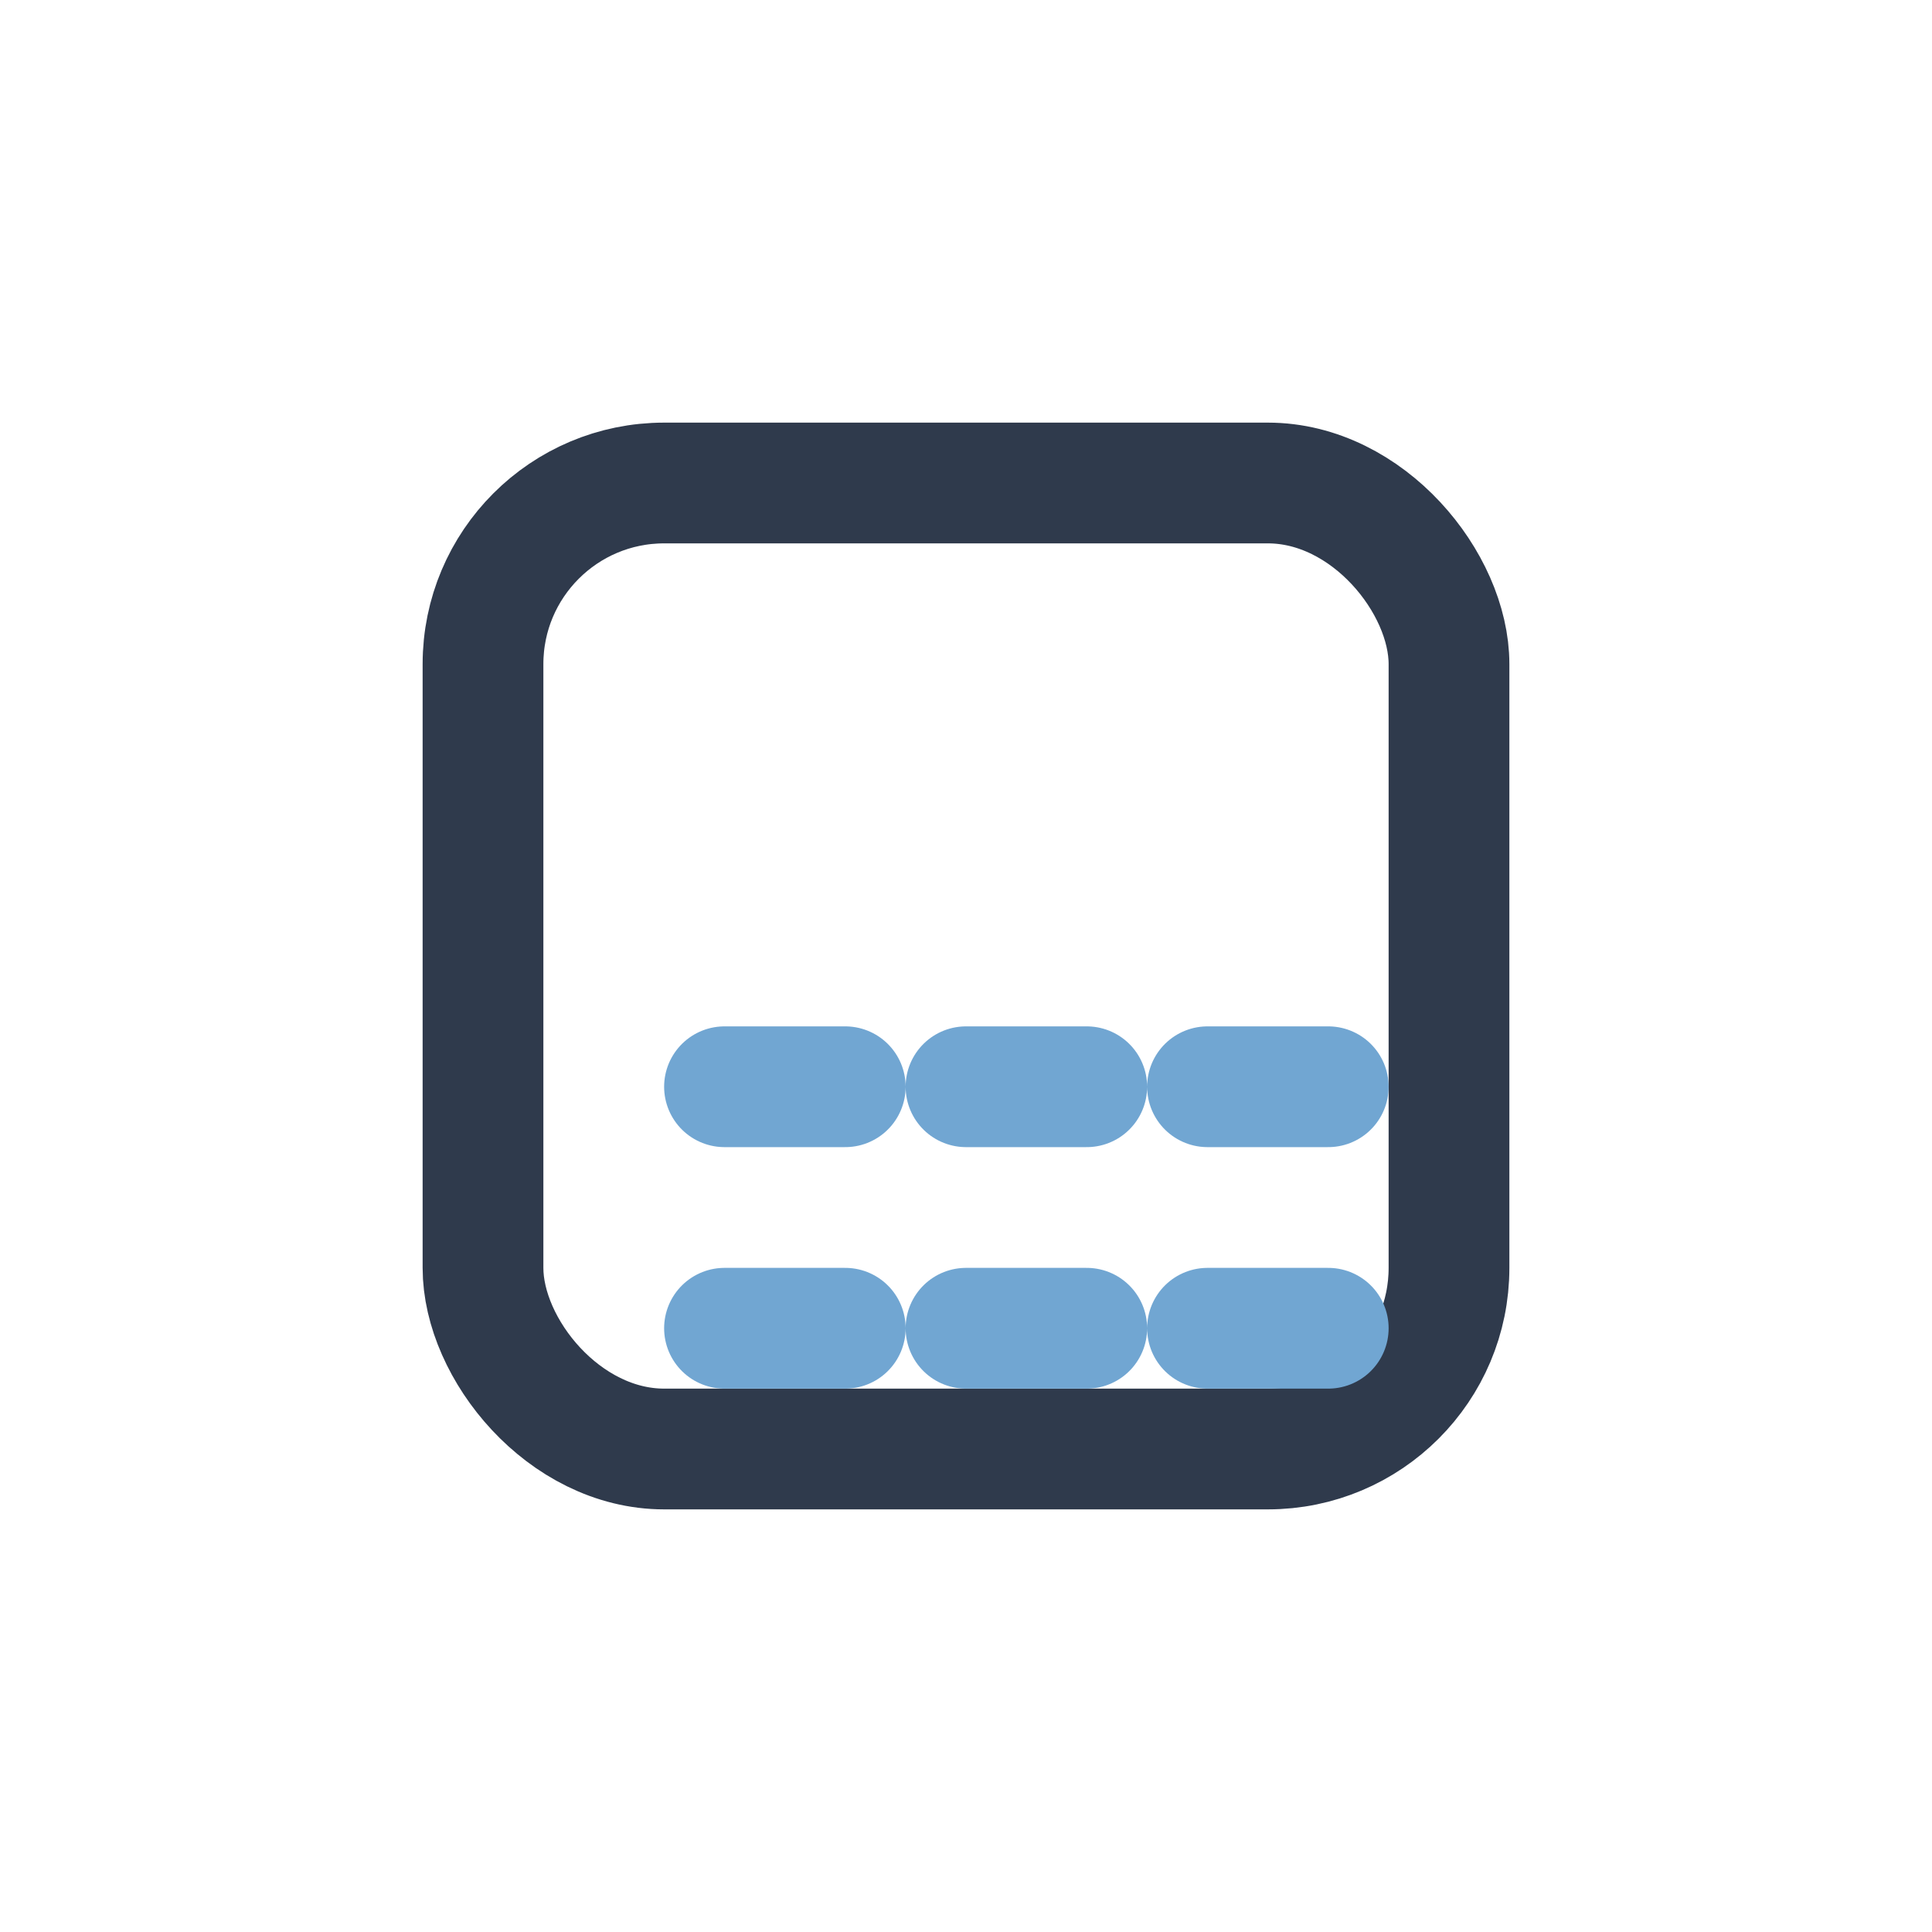
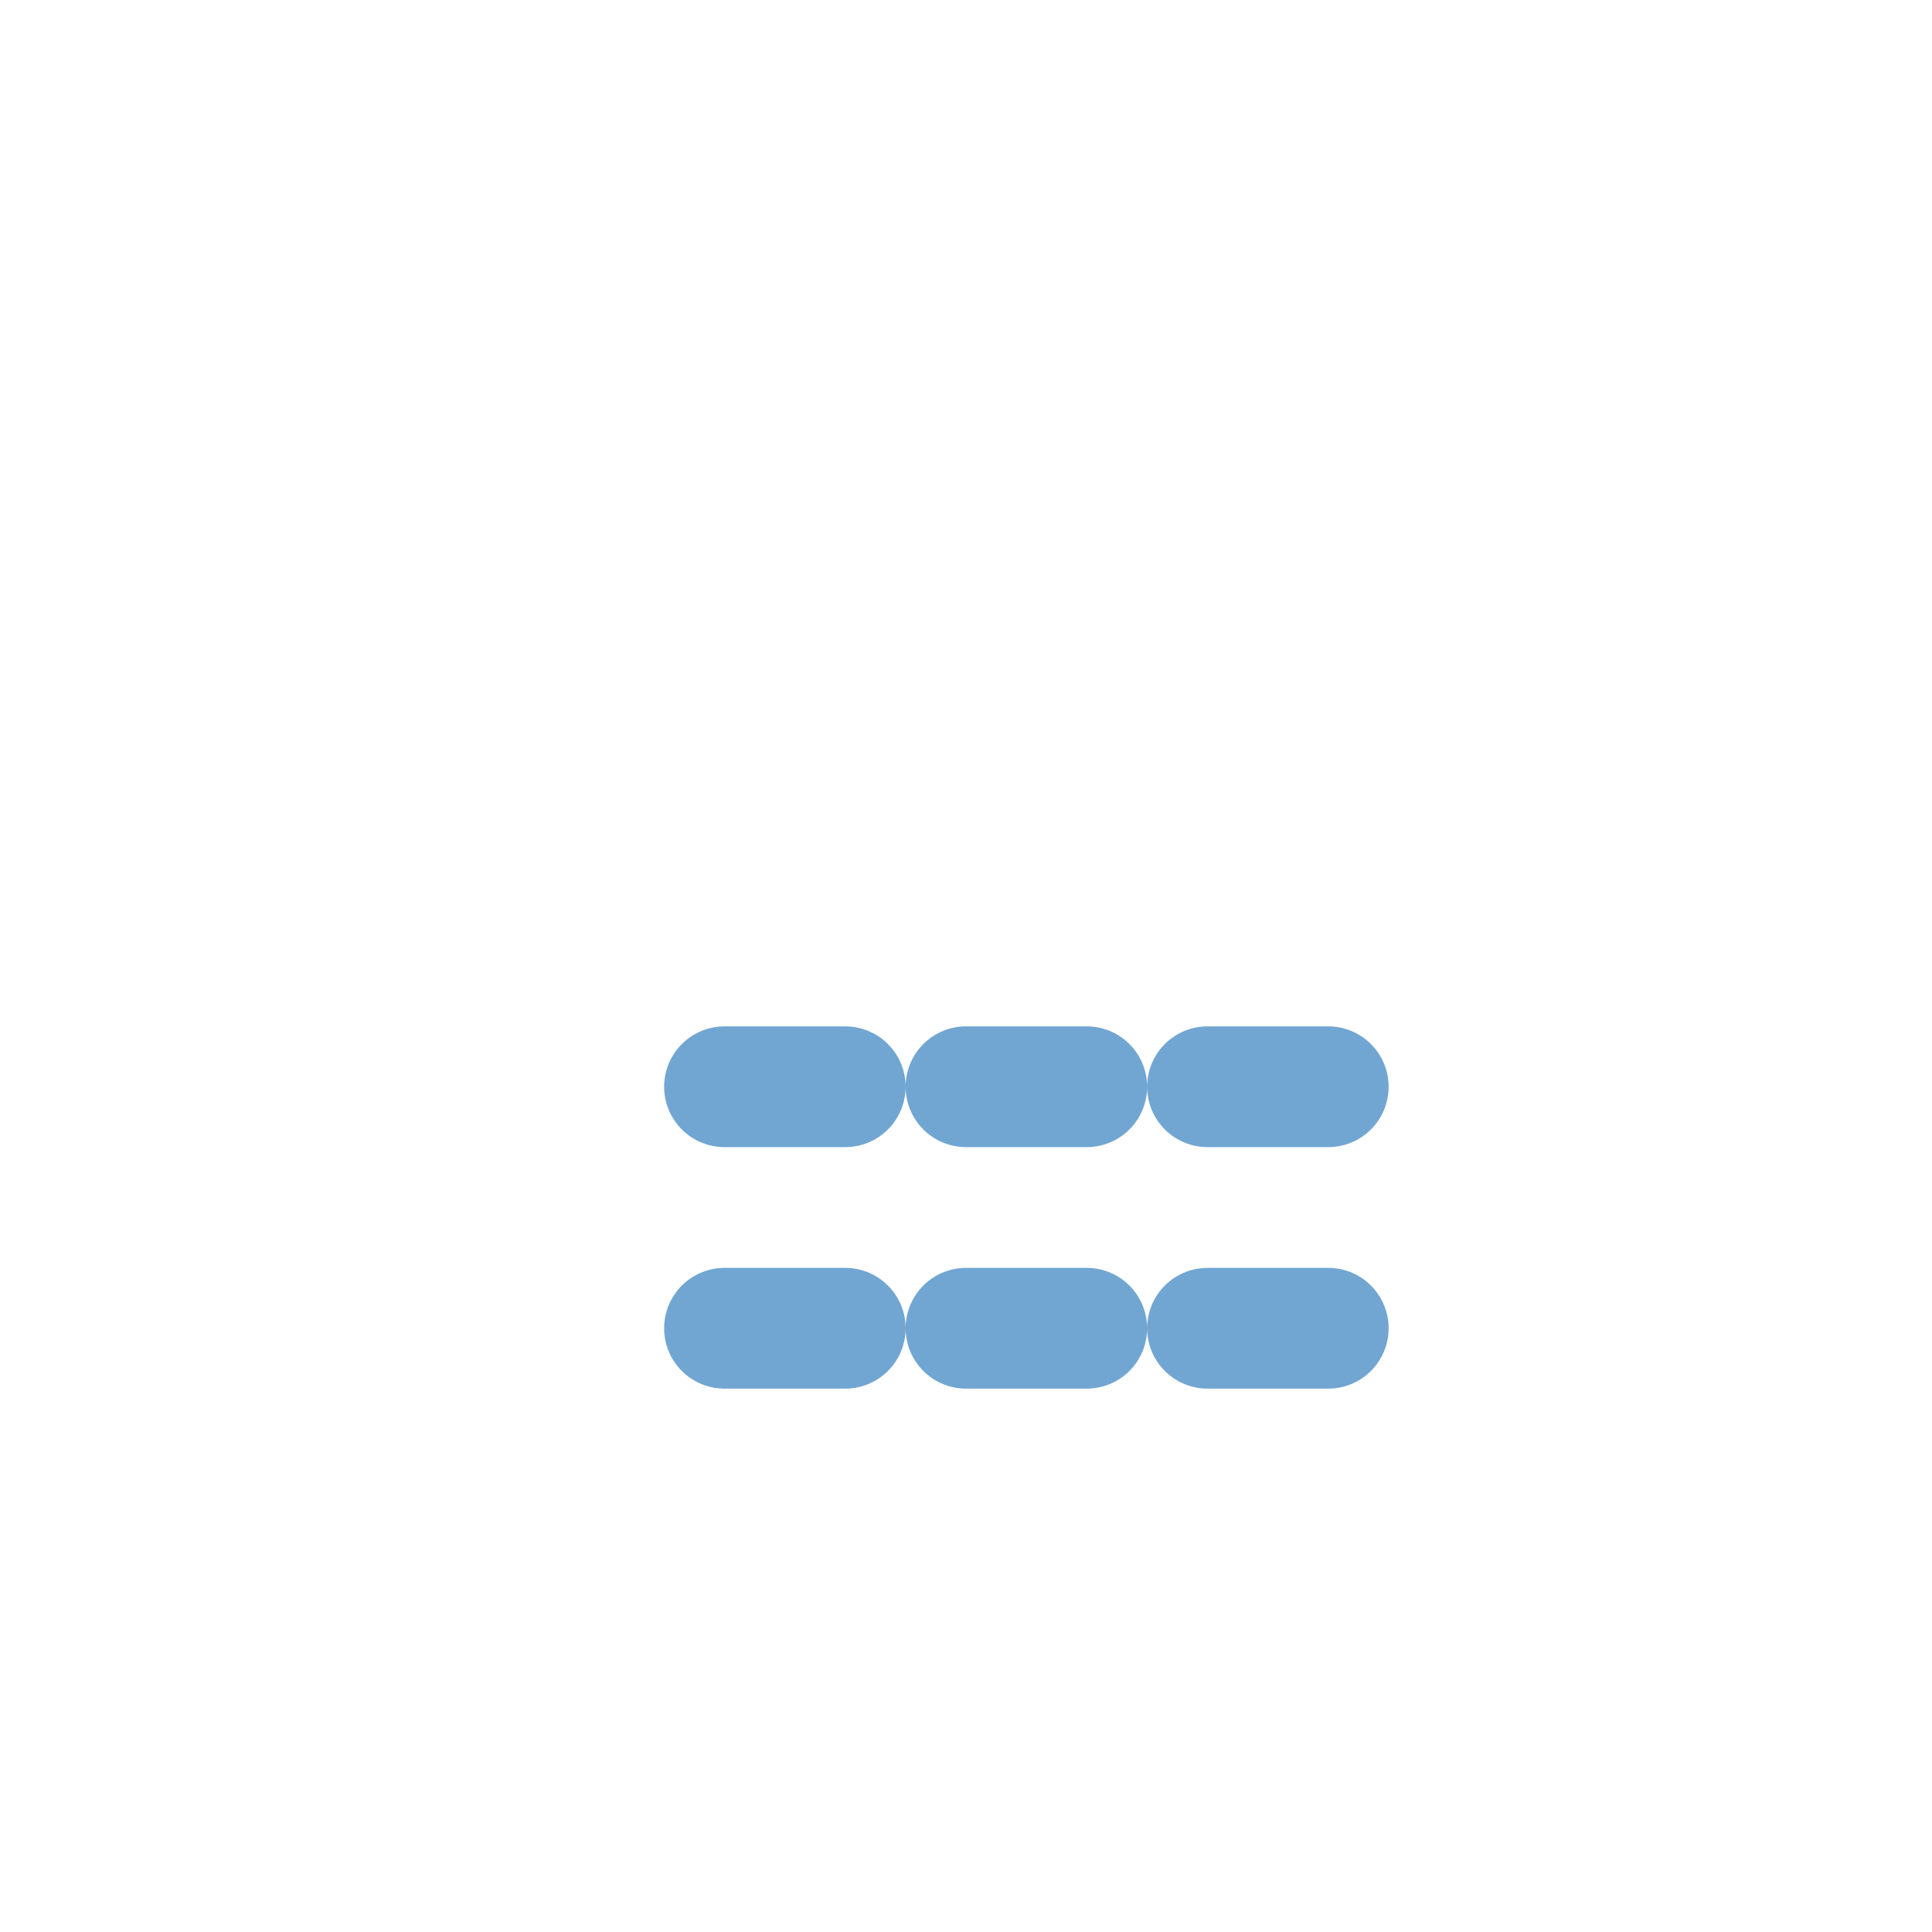
<svg xmlns="http://www.w3.org/2000/svg" width="32" height="32" viewBox="0 0 32 32">
-   <rect x="8" y="8" width="16" height="16" rx="3" fill="none" stroke="#2F3A4C" stroke-width="2" />
  <path d="M12 18h2M12 22h2M16 18h2M16 22h2M20 18h2M20 22h2" stroke="#71A6D2" stroke-width="2" stroke-linecap="round" />
</svg>